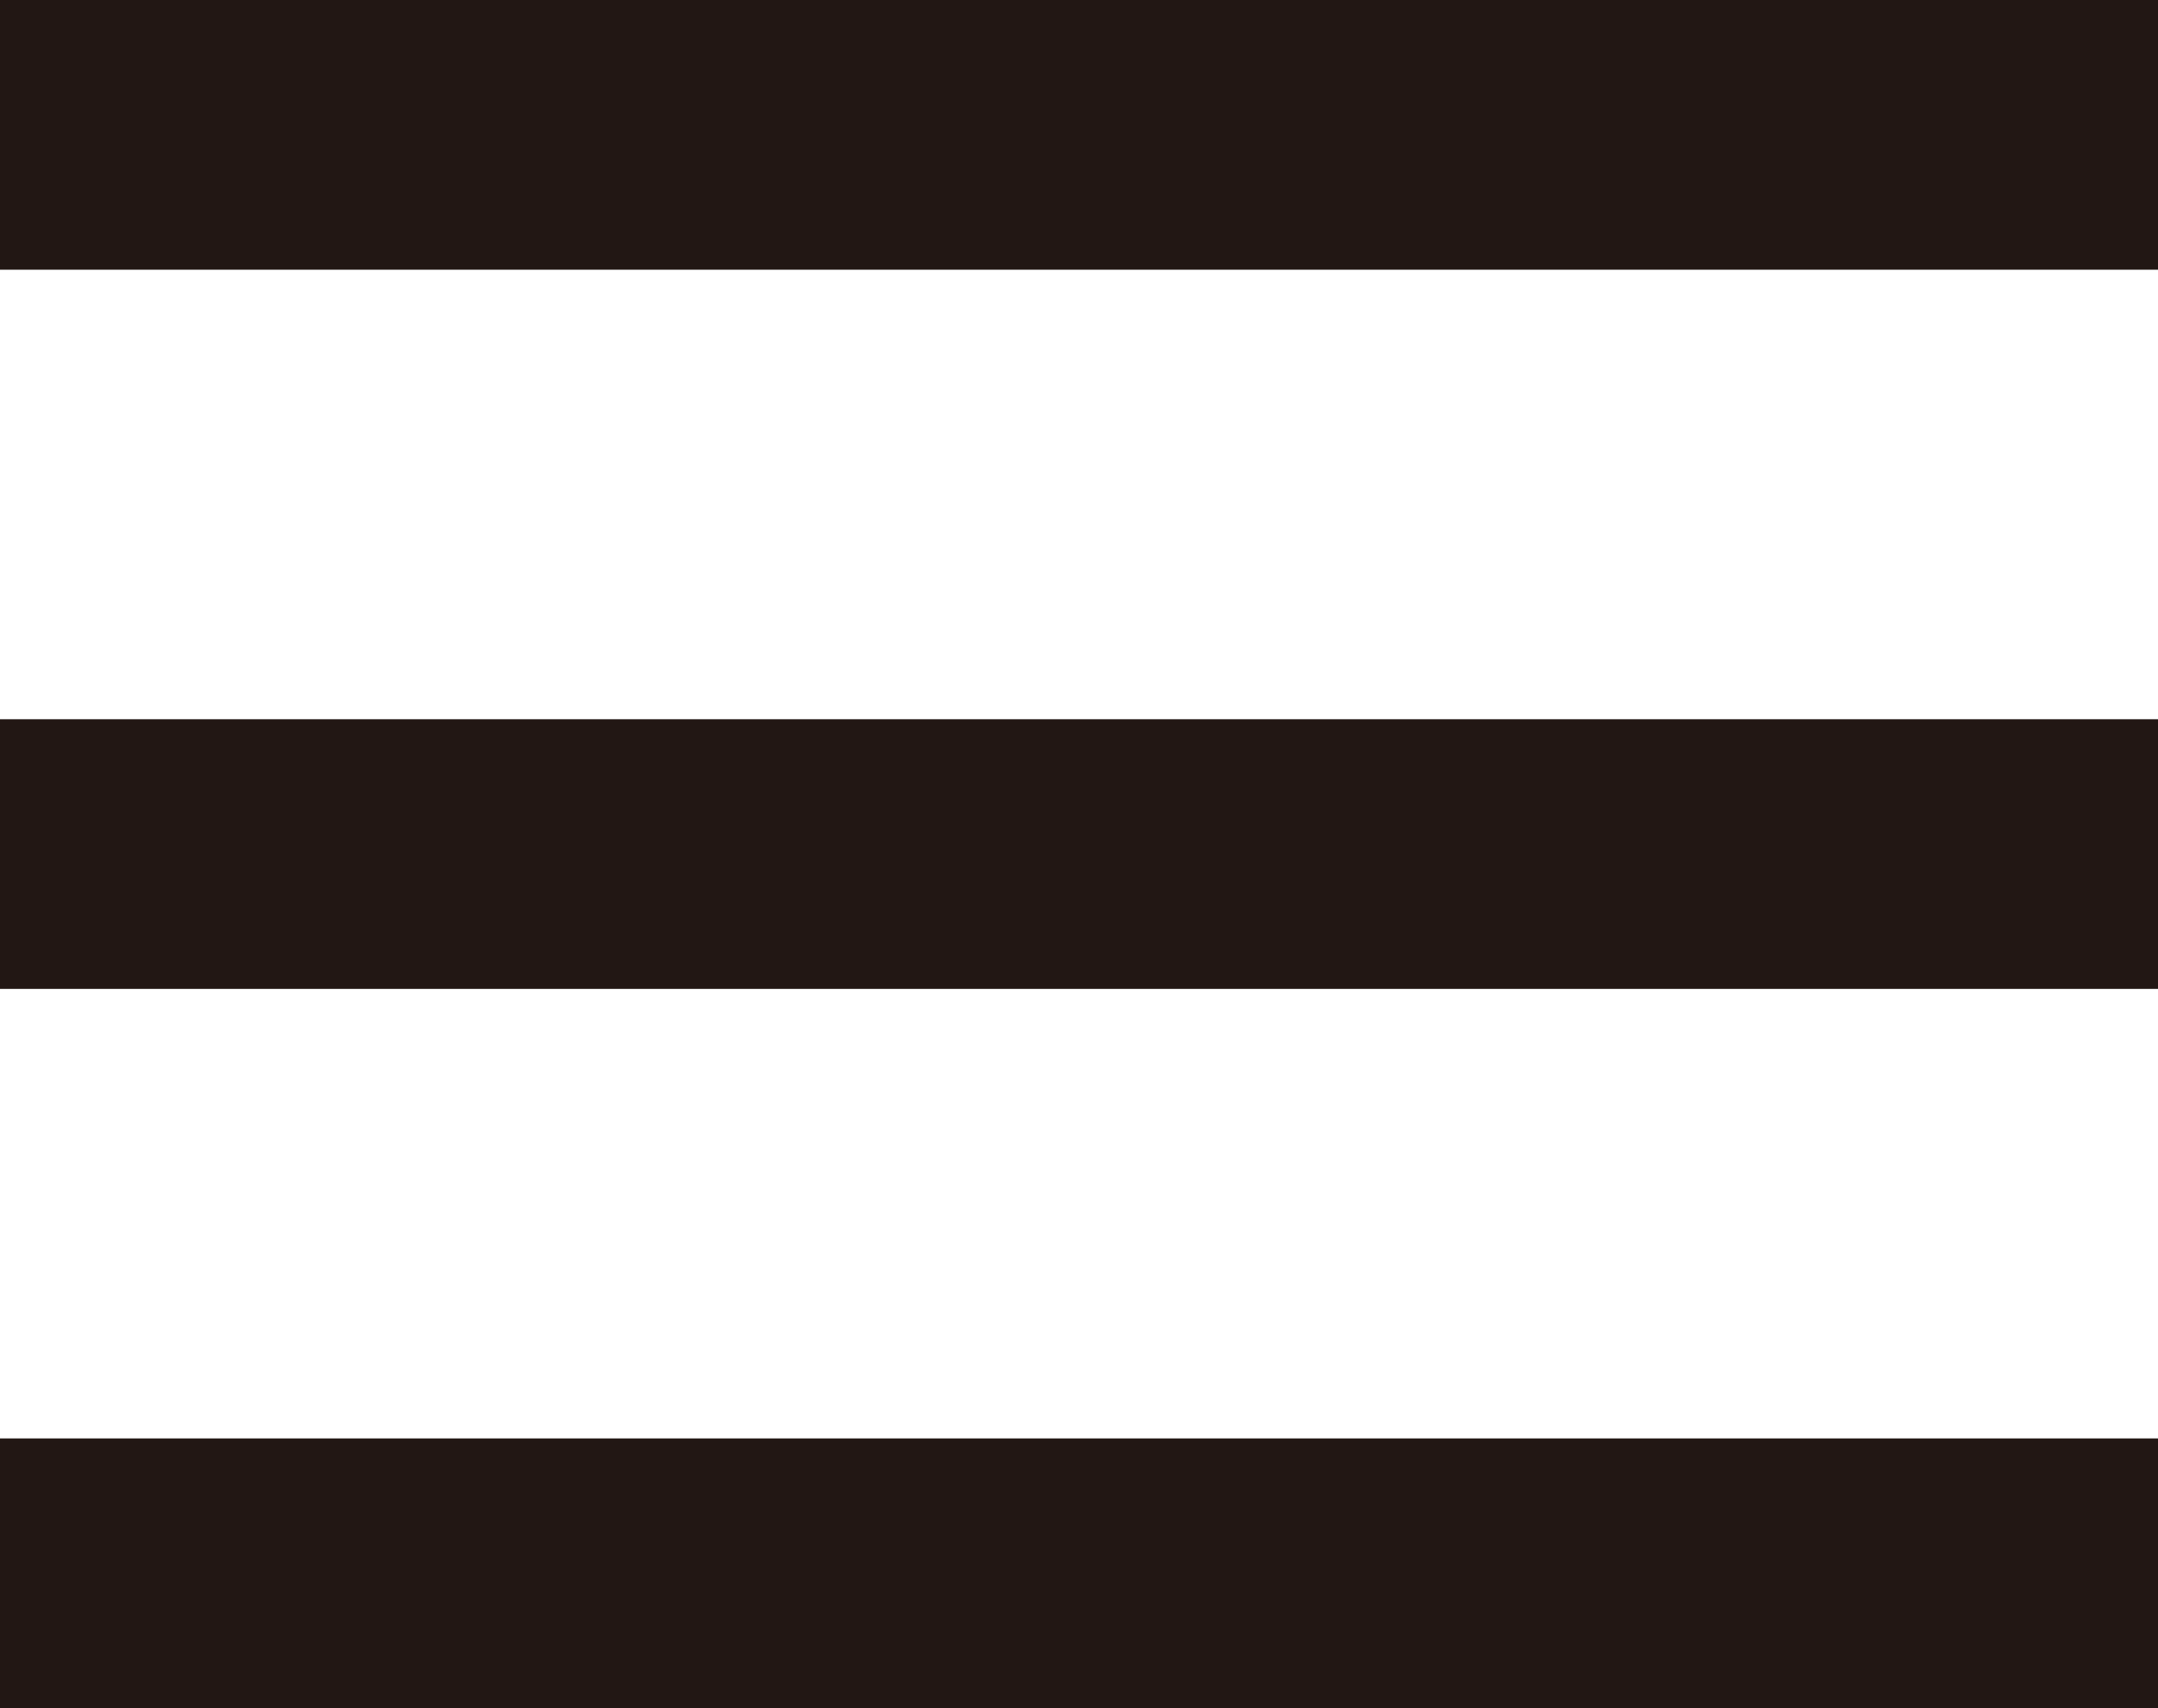
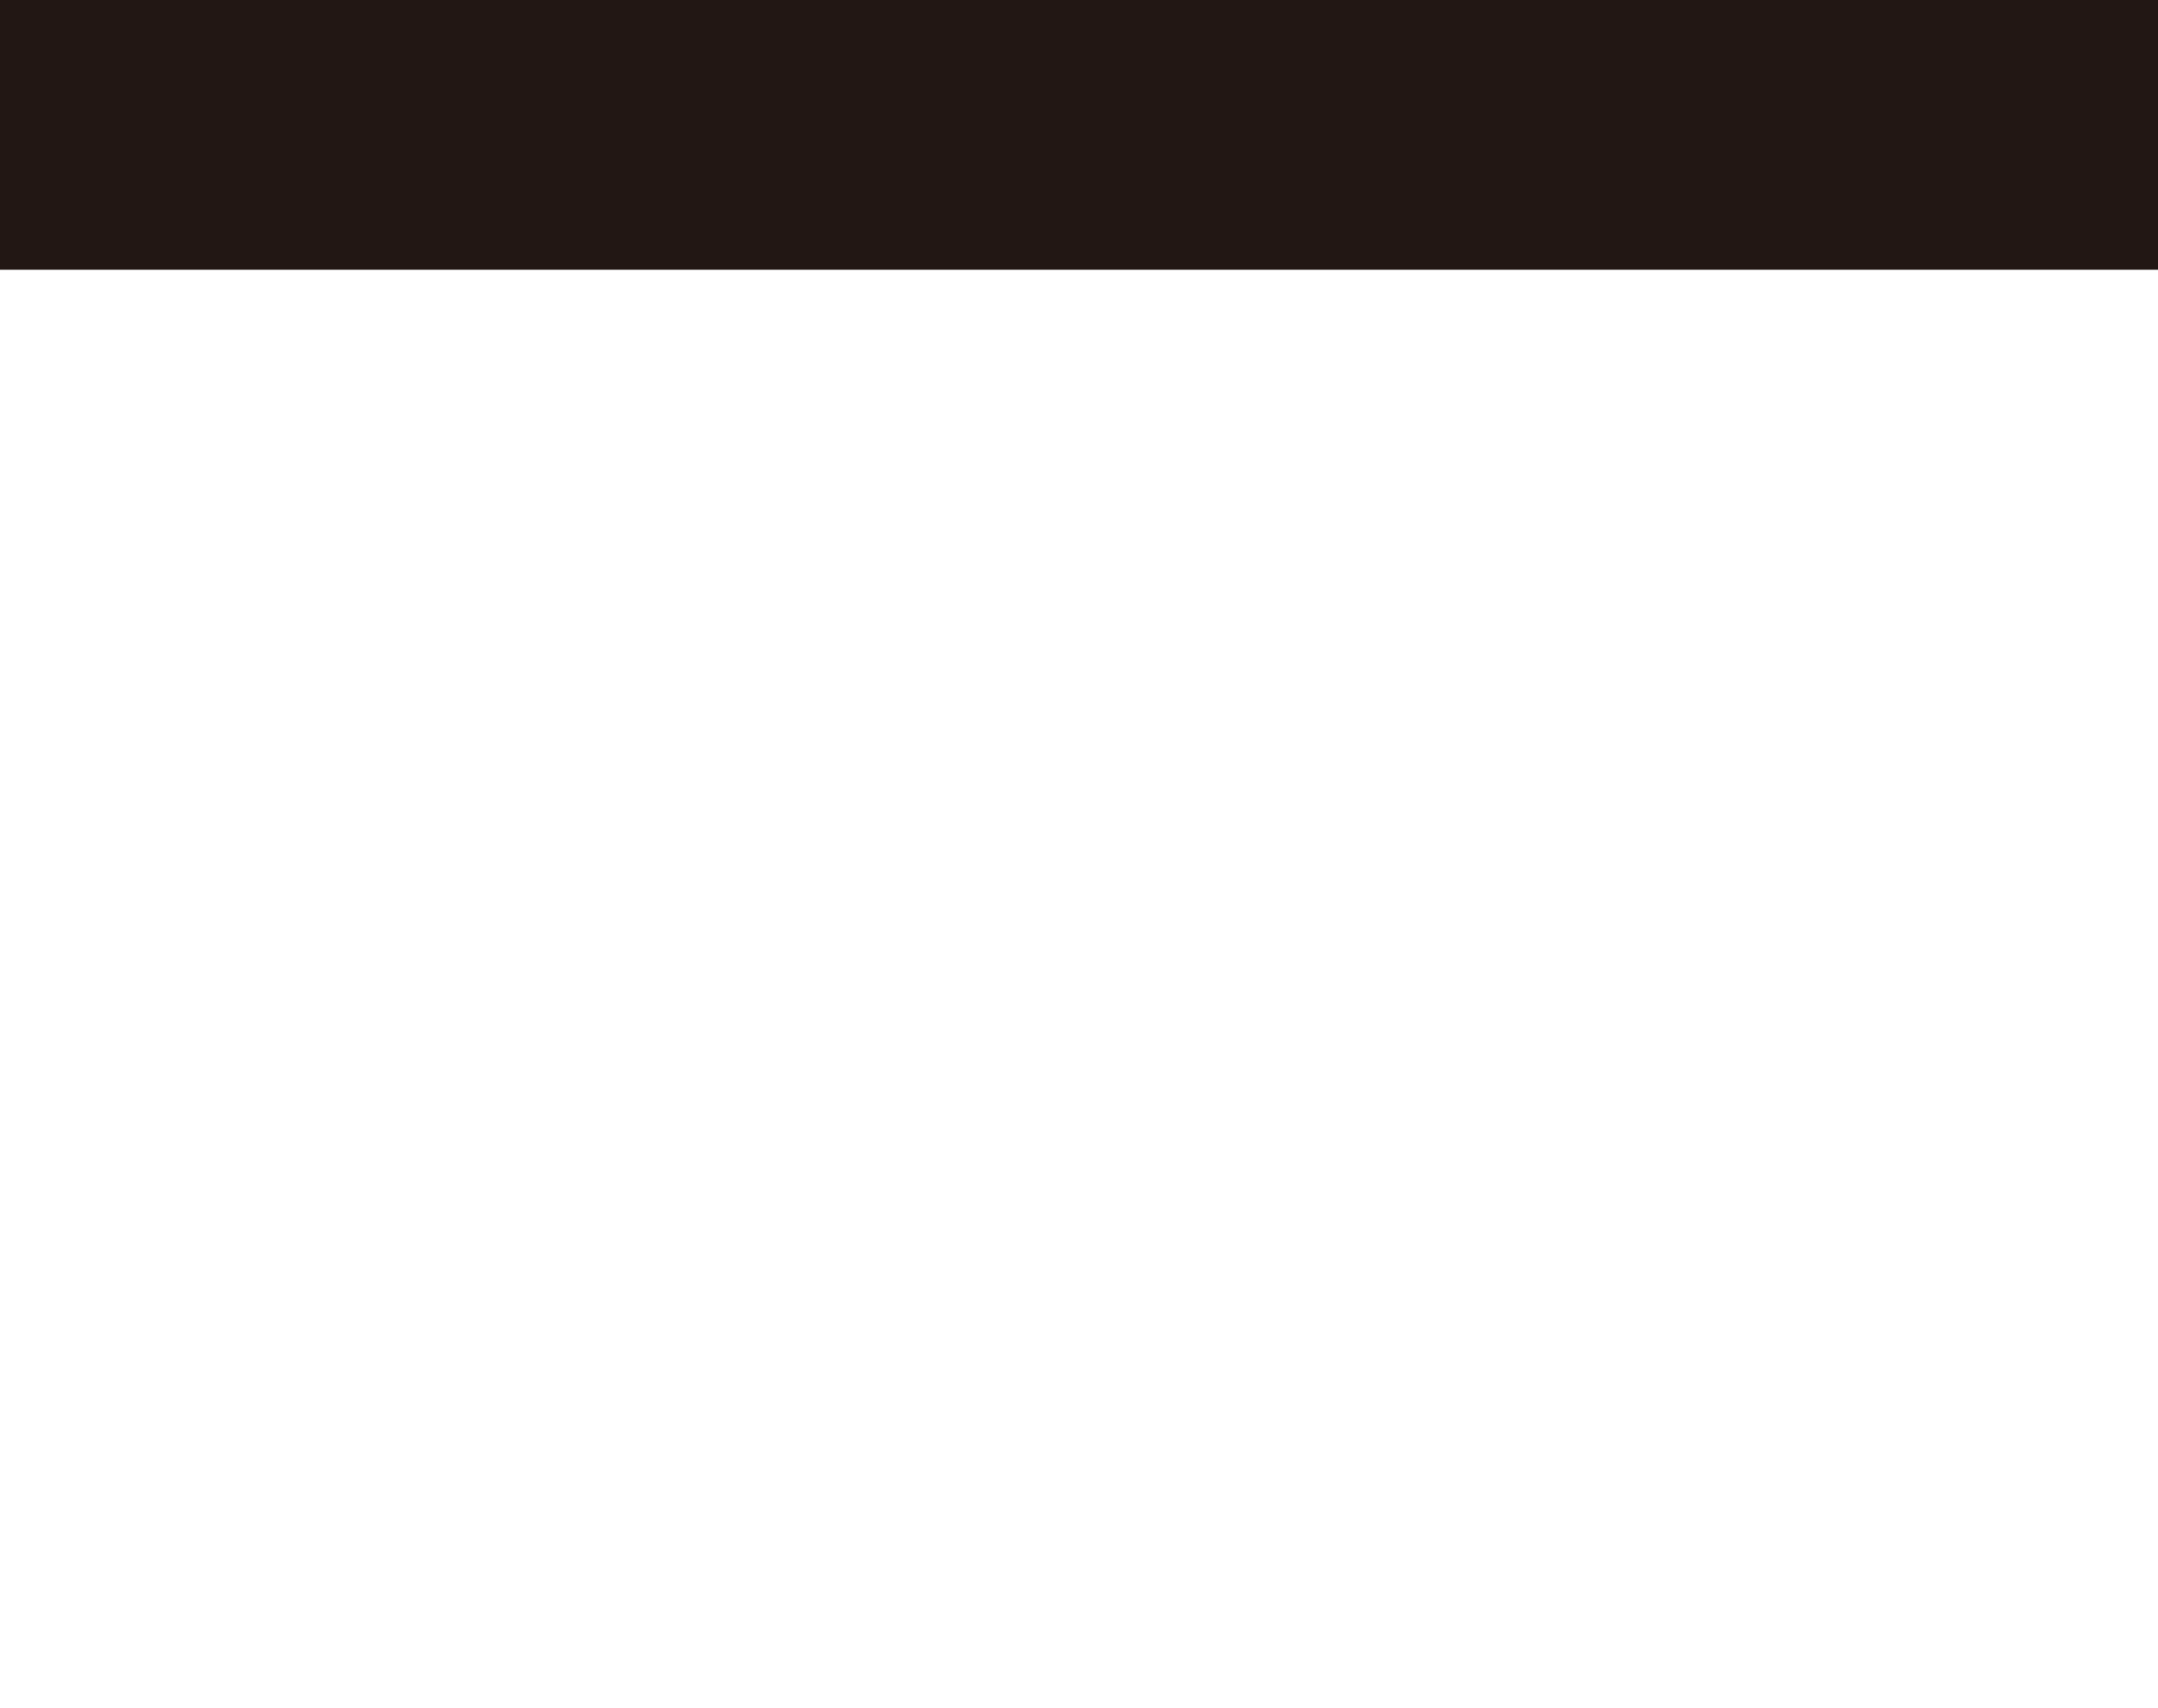
<svg xmlns="http://www.w3.org/2000/svg" version="1.1" id="图层_1" x="0px" y="0px" width="50px" height="39.581px" viewBox="0 0 50 39.581" enable-background="new 0 0 50 39.581" xml:space="preserve">
  <rect fill="#221714" width="50" height="6.25" />
-   <rect y="16.667" fill="#221714" width="50" height="6.249" />
-   <rect y="33.333" fill="#221714" width="50" height="6.248" />
</svg>